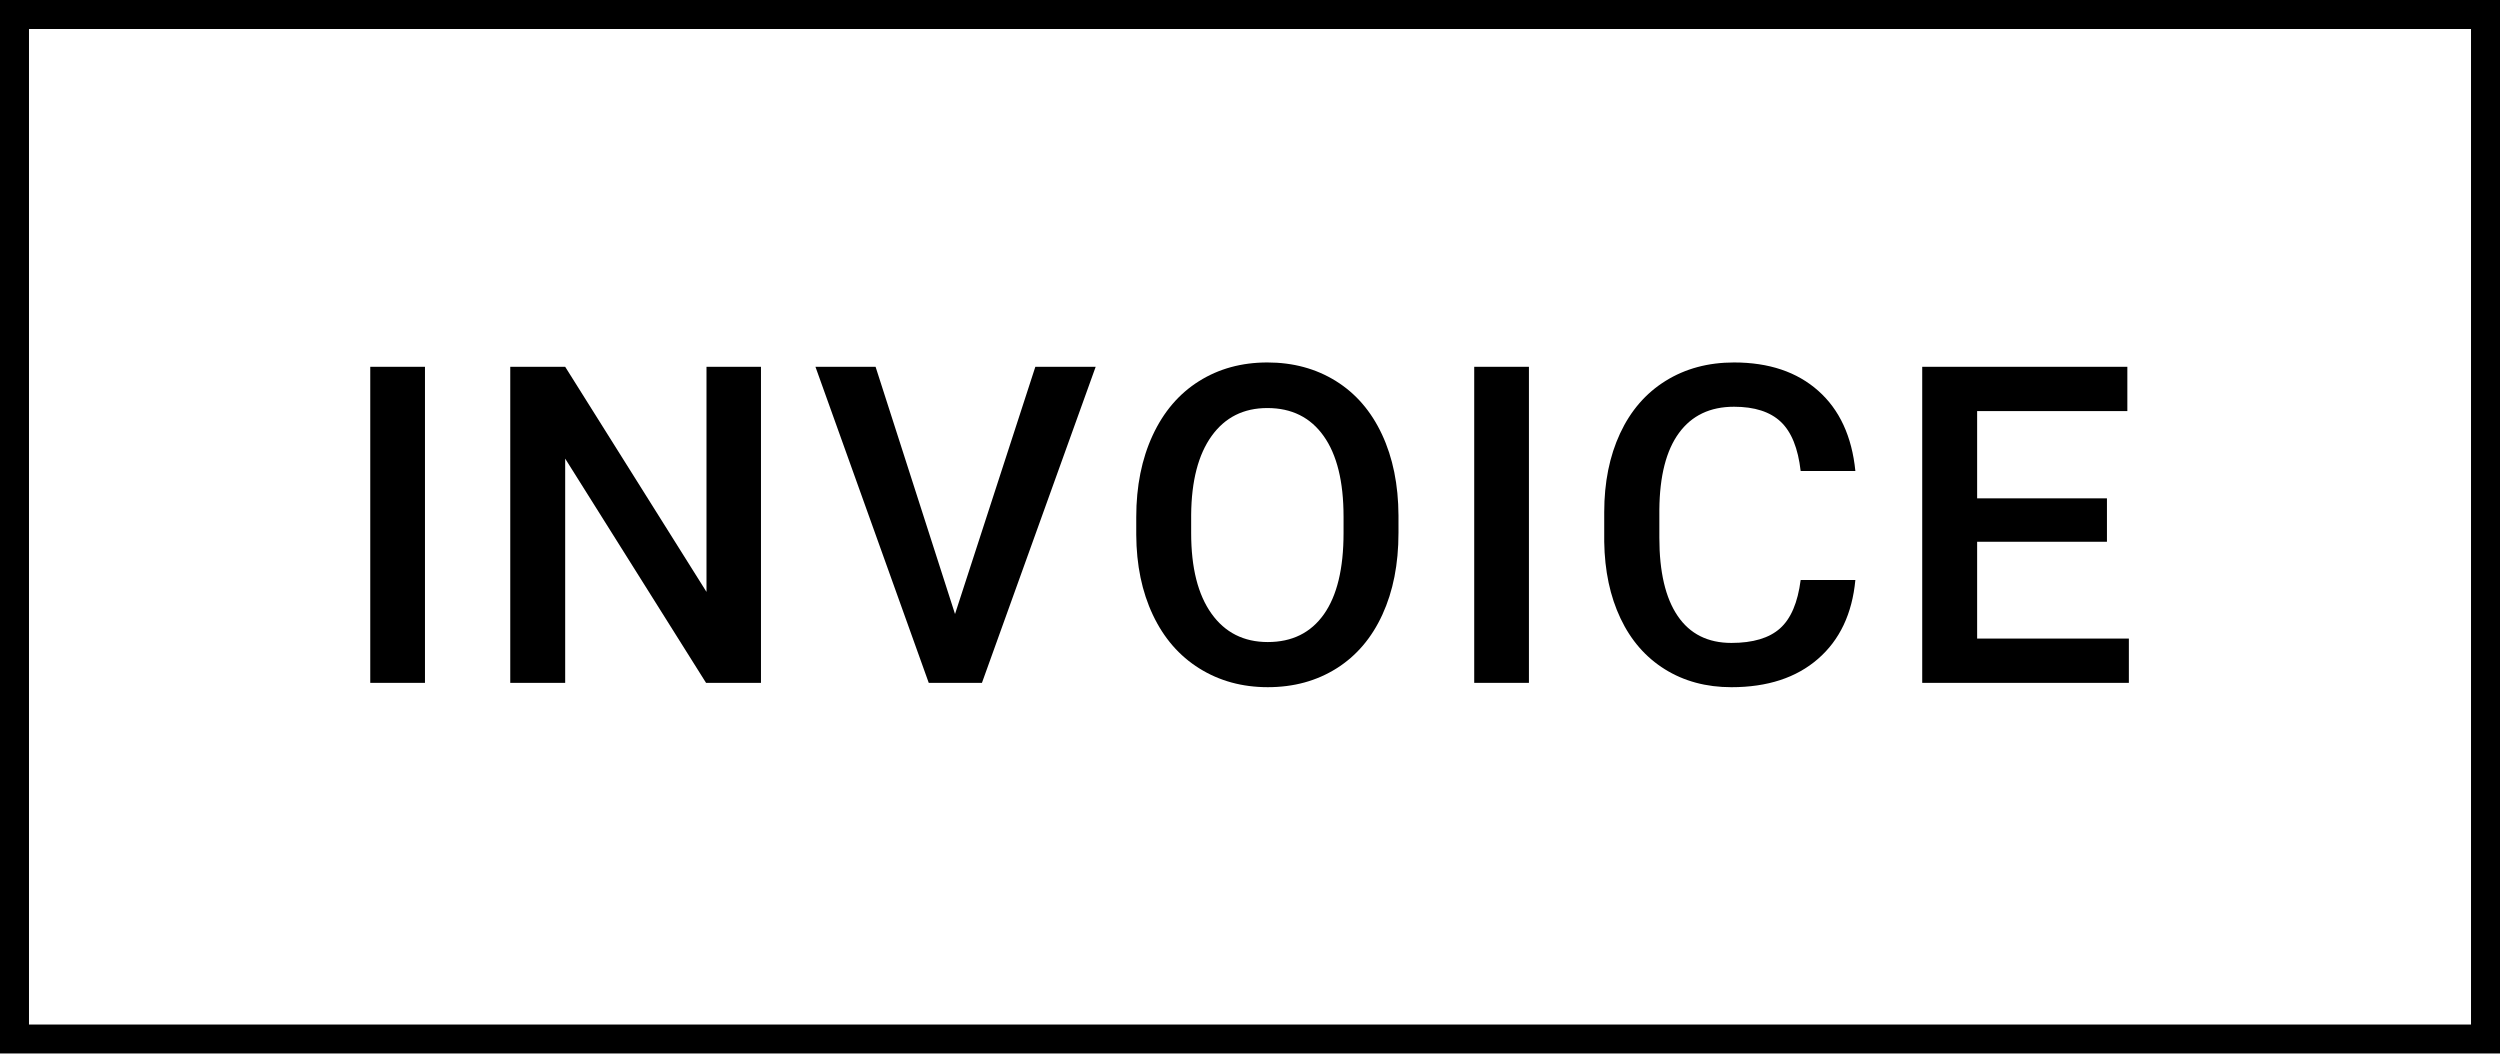
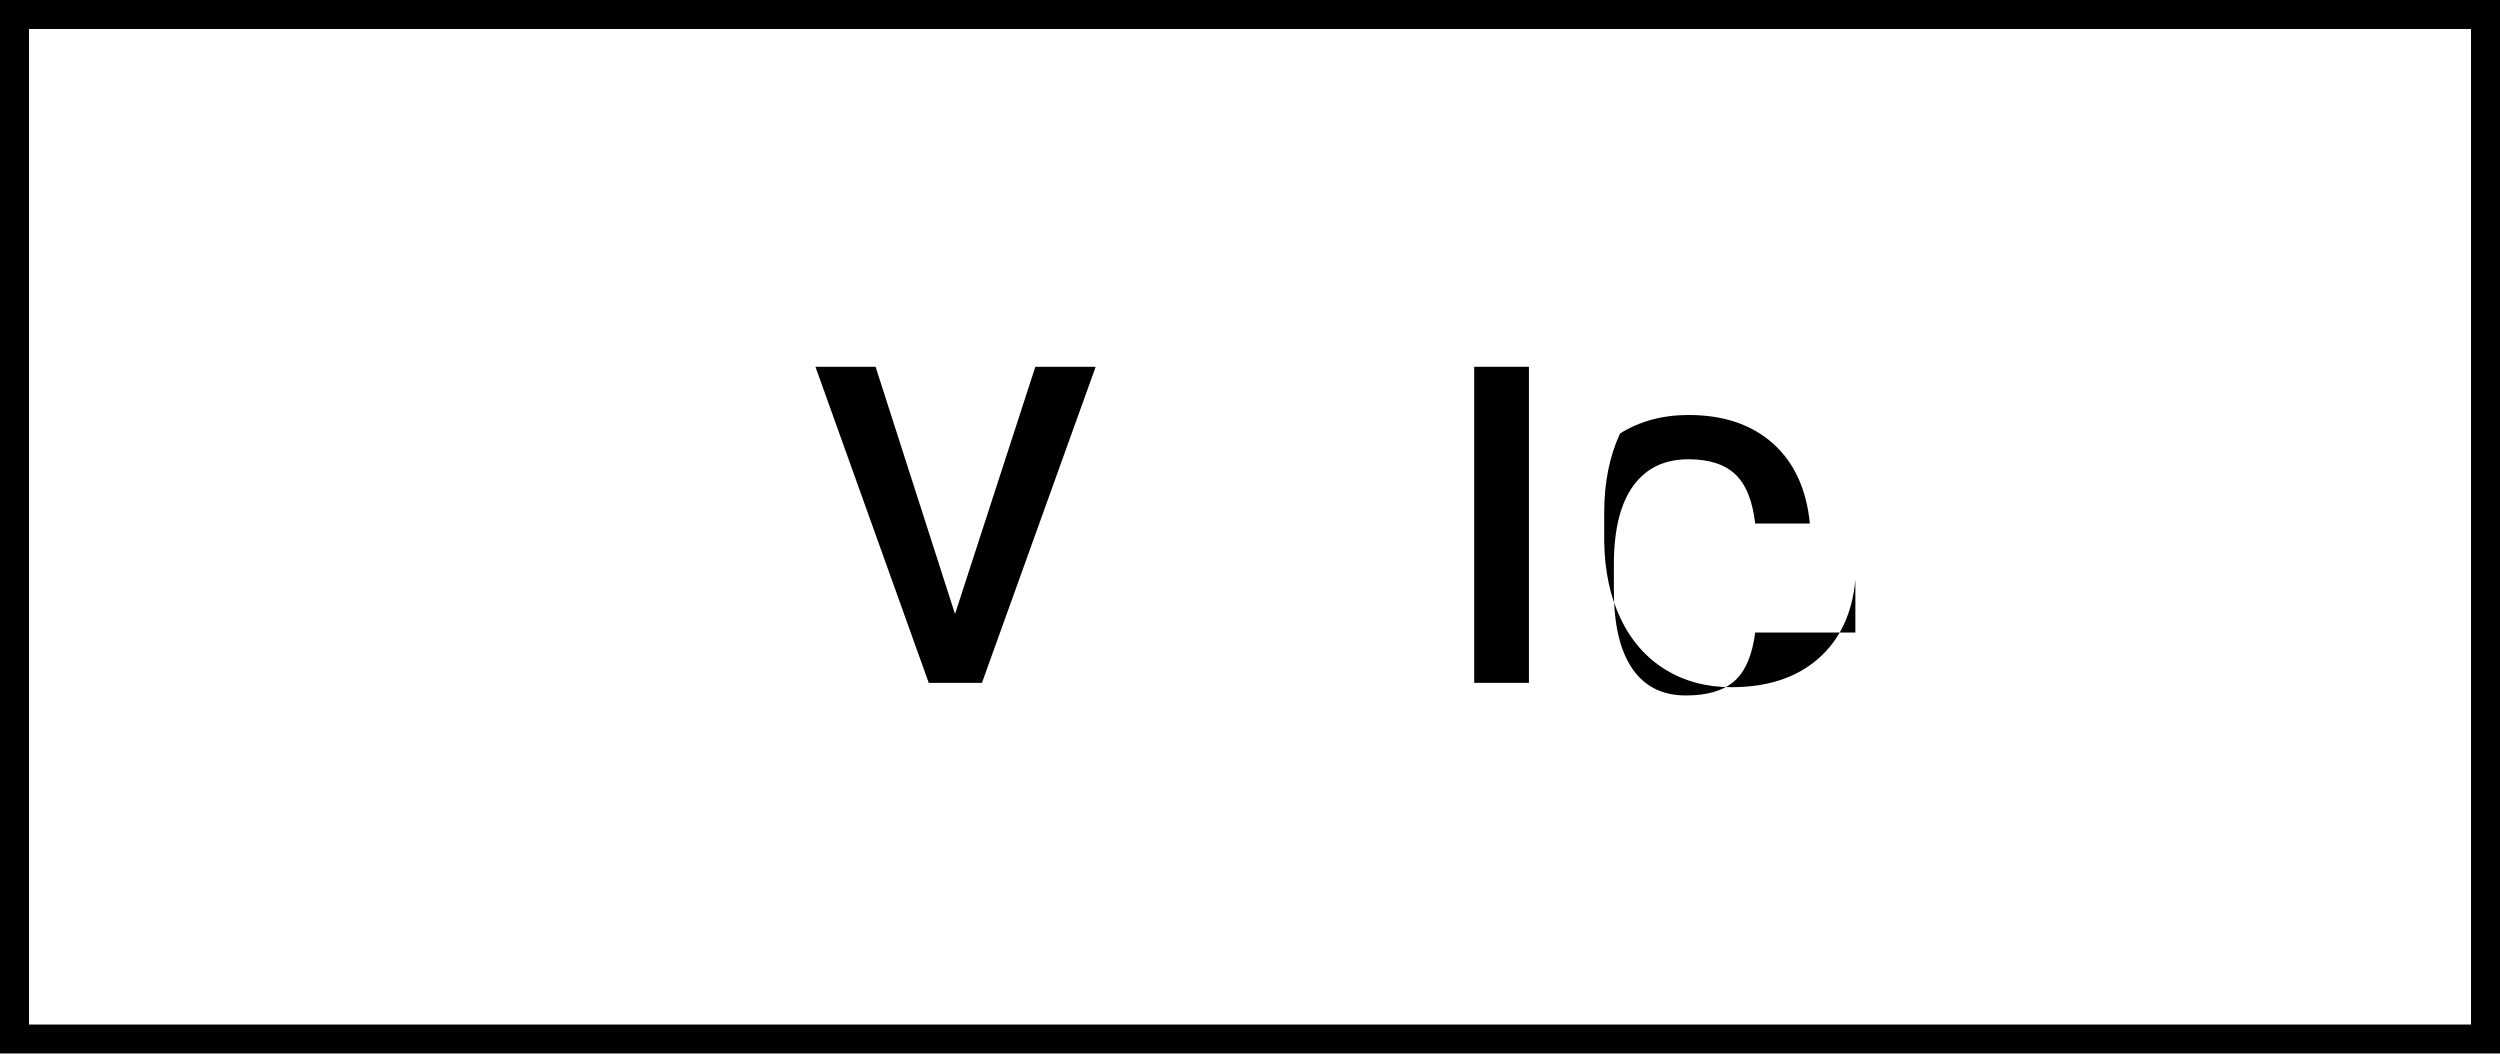
<svg xmlns="http://www.w3.org/2000/svg" version="1.1" id="Layer_1" x="0px" y="0px" width="269.073px" height="113.39px" viewBox="0 0 269.073 113.39" enable-background="new 0 0 269.073 113.39" xml:space="preserve">
  <g>
    <path d="M269.073,113.386H0V0h269.073V113.386z M3.12,110.266h262.833V3.12H3.12V110.266z" />
    <g>
-       <path d="M45.739,73.495h-5.888V39.478h5.888V73.495z" />
-       <path d="M81.903,73.495h-5.911L60.83,49.36v24.135h-5.911V39.478h5.911l15.209,24.228V39.478h5.864V73.495z" />
      <path d="M102.788,66.089l8.645-26.611h6.494l-12.241,34.018h-5.725L87.766,39.478h6.472L102.788,66.089z" />
-       <path d="M150.517,57.374c0,3.333-0.576,6.257-1.729,8.772c-1.152,2.516-2.8,4.447-4.94,5.794    c-2.143,1.348-4.606,2.021-7.396,2.021c-2.757,0-5.214-0.674-7.37-2.021c-2.157-1.347-3.824-3.267-5-5.759    c-1.176-2.491-1.772-5.365-1.788-8.621v-1.915c0-3.318,0.589-6.246,1.764-8.785c1.177-2.538,2.835-4.481,4.978-5.828    c2.142-1.349,4.599-2.021,7.37-2.021c2.772,0,5.229,0.666,7.371,1.997c2.143,1.332,3.797,3.248,4.965,5.747    c1.168,2.501,1.761,5.409,1.776,8.727V57.374z M144.605,55.599c0-3.77-0.712-6.659-2.139-8.668    c-1.424-2.009-3.445-3.014-6.062-3.014c-2.555,0-4.552,1-5.993,3.003c-1.44,2.001-2.176,4.832-2.207,8.491v1.963    c0,3.738,0.729,6.627,2.186,8.668c1.455,2.04,3.477,3.061,6.062,3.061c2.617,0,4.63-0.997,6.04-2.99    c1.409-1.994,2.114-4.906,2.114-8.738V55.599z" />
      <path d="M164.557,73.495h-5.888V39.478h5.888V73.495z" />
-       <path d="M199.692,62.421c-0.342,3.629-1.682,6.46-4.019,8.491c-2.336,2.034-5.443,3.05-9.321,3.05    c-2.71,0-5.098-0.642-7.161-1.928c-2.063-1.284-3.656-3.11-4.777-5.479c-1.122-2.368-1.706-5.116-1.753-8.247v-3.178    c0-3.209,0.569-6.035,1.706-8.48s2.768-4.33,4.895-5.654c2.125-1.323,4.583-1.985,7.371-1.985c3.753,0,6.775,1.016,9.064,3.049    c2.29,2.032,3.622,4.91,3.995,8.633h-5.888c-0.28-2.445-0.992-4.21-2.138-5.293c-1.144-1.081-2.823-1.623-5.034-1.623    c-2.57,0-4.545,0.939-5.922,2.818c-1.38,1.878-2.084,4.634-2.115,8.267v3.017c0,3.679,0.658,6.484,1.975,8.418    c1.315,1.934,3.243,2.9,5.782,2.9c2.321,0,4.065-0.522,5.233-1.565c1.168-1.044,1.907-2.78,2.219-5.21H199.692z" />
-       <path d="M226.769,58.309h-13.971v10.42h16.33v4.767h-22.241V39.478h22.078v4.767h-16.167v9.392h13.971V58.309z" />
+       <path d="M199.692,62.421c-0.342,3.629-1.682,6.46-4.019,8.491c-2.336,2.034-5.443,3.05-9.321,3.05    c-2.71,0-5.098-0.642-7.161-1.928c-2.063-1.284-3.656-3.11-4.777-5.479c-1.122-2.368-1.706-5.116-1.753-8.247v-3.178    c0-3.209,0.569-6.035,1.706-8.48c2.125-1.323,4.583-1.985,7.371-1.985c3.753,0,6.775,1.016,9.064,3.049    c2.29,2.032,3.622,4.91,3.995,8.633h-5.888c-0.28-2.445-0.992-4.21-2.138-5.293c-1.144-1.081-2.823-1.623-5.034-1.623    c-2.57,0-4.545,0.939-5.922,2.818c-1.38,1.878-2.084,4.634-2.115,8.267v3.017c0,3.679,0.658,6.484,1.975,8.418    c1.315,1.934,3.243,2.9,5.782,2.9c2.321,0,4.065-0.522,5.233-1.565c1.168-1.044,1.907-2.78,2.219-5.21H199.692z" />
    </g>
  </g>
</svg>